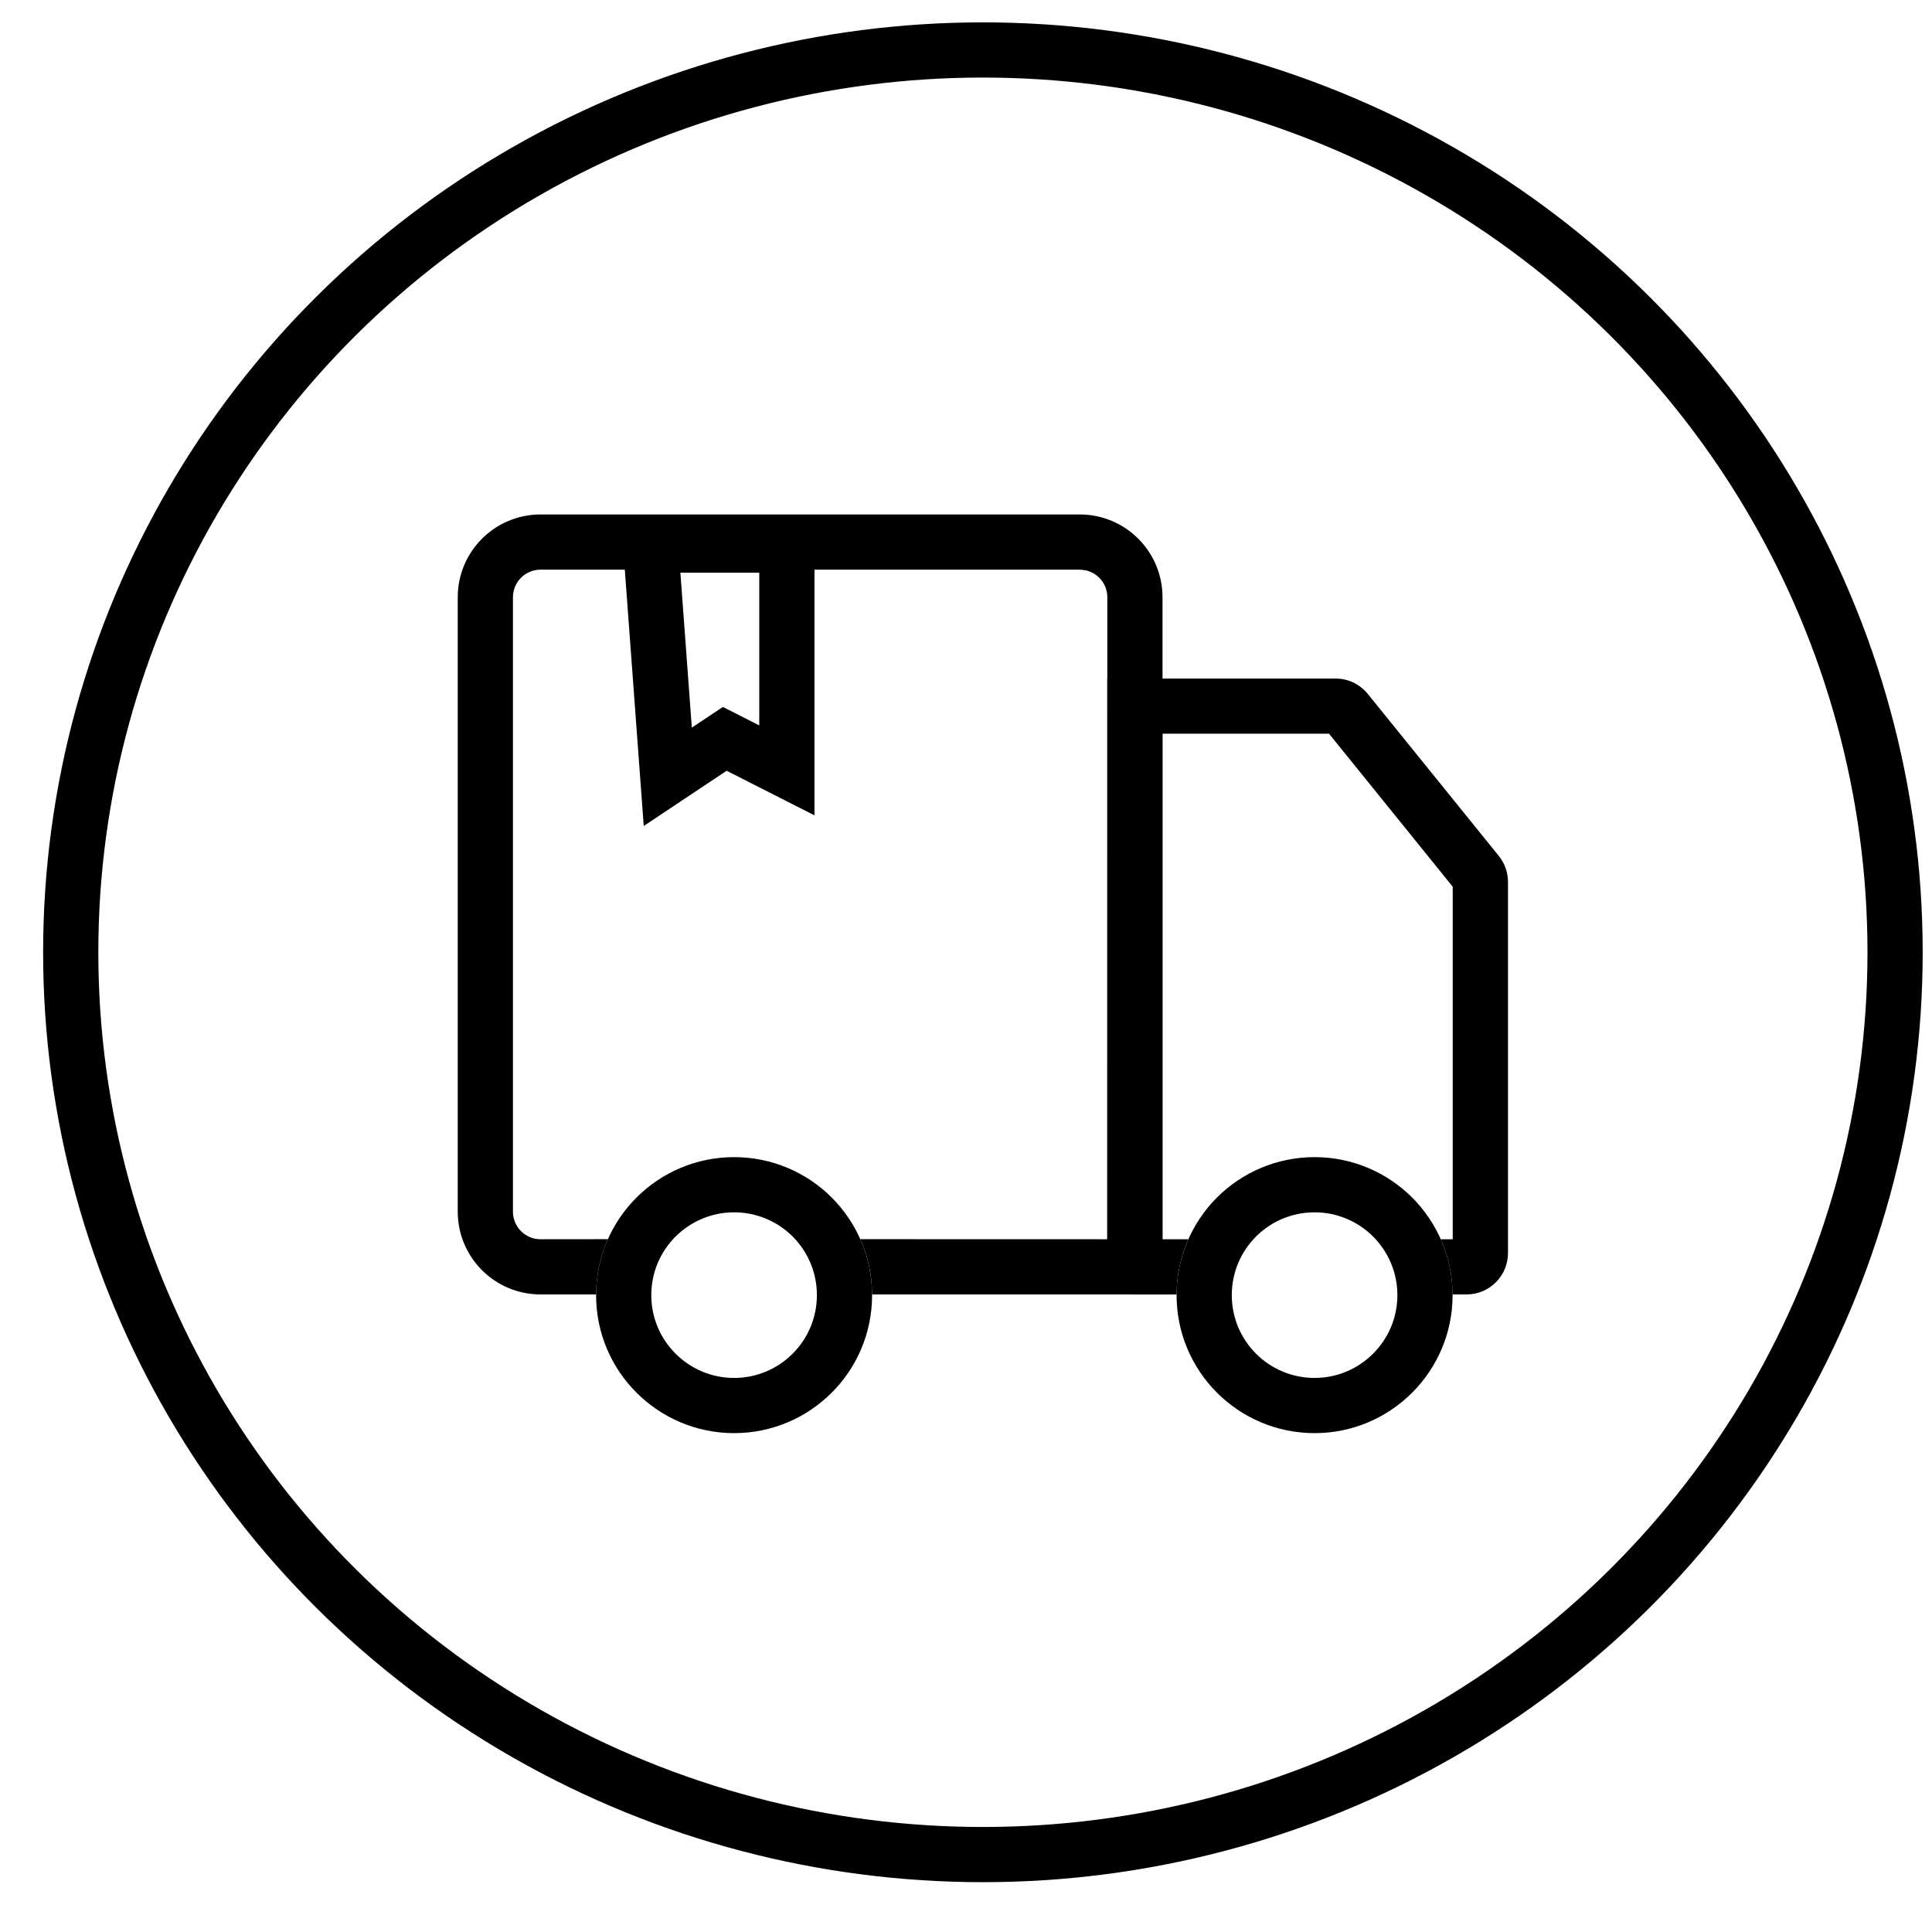
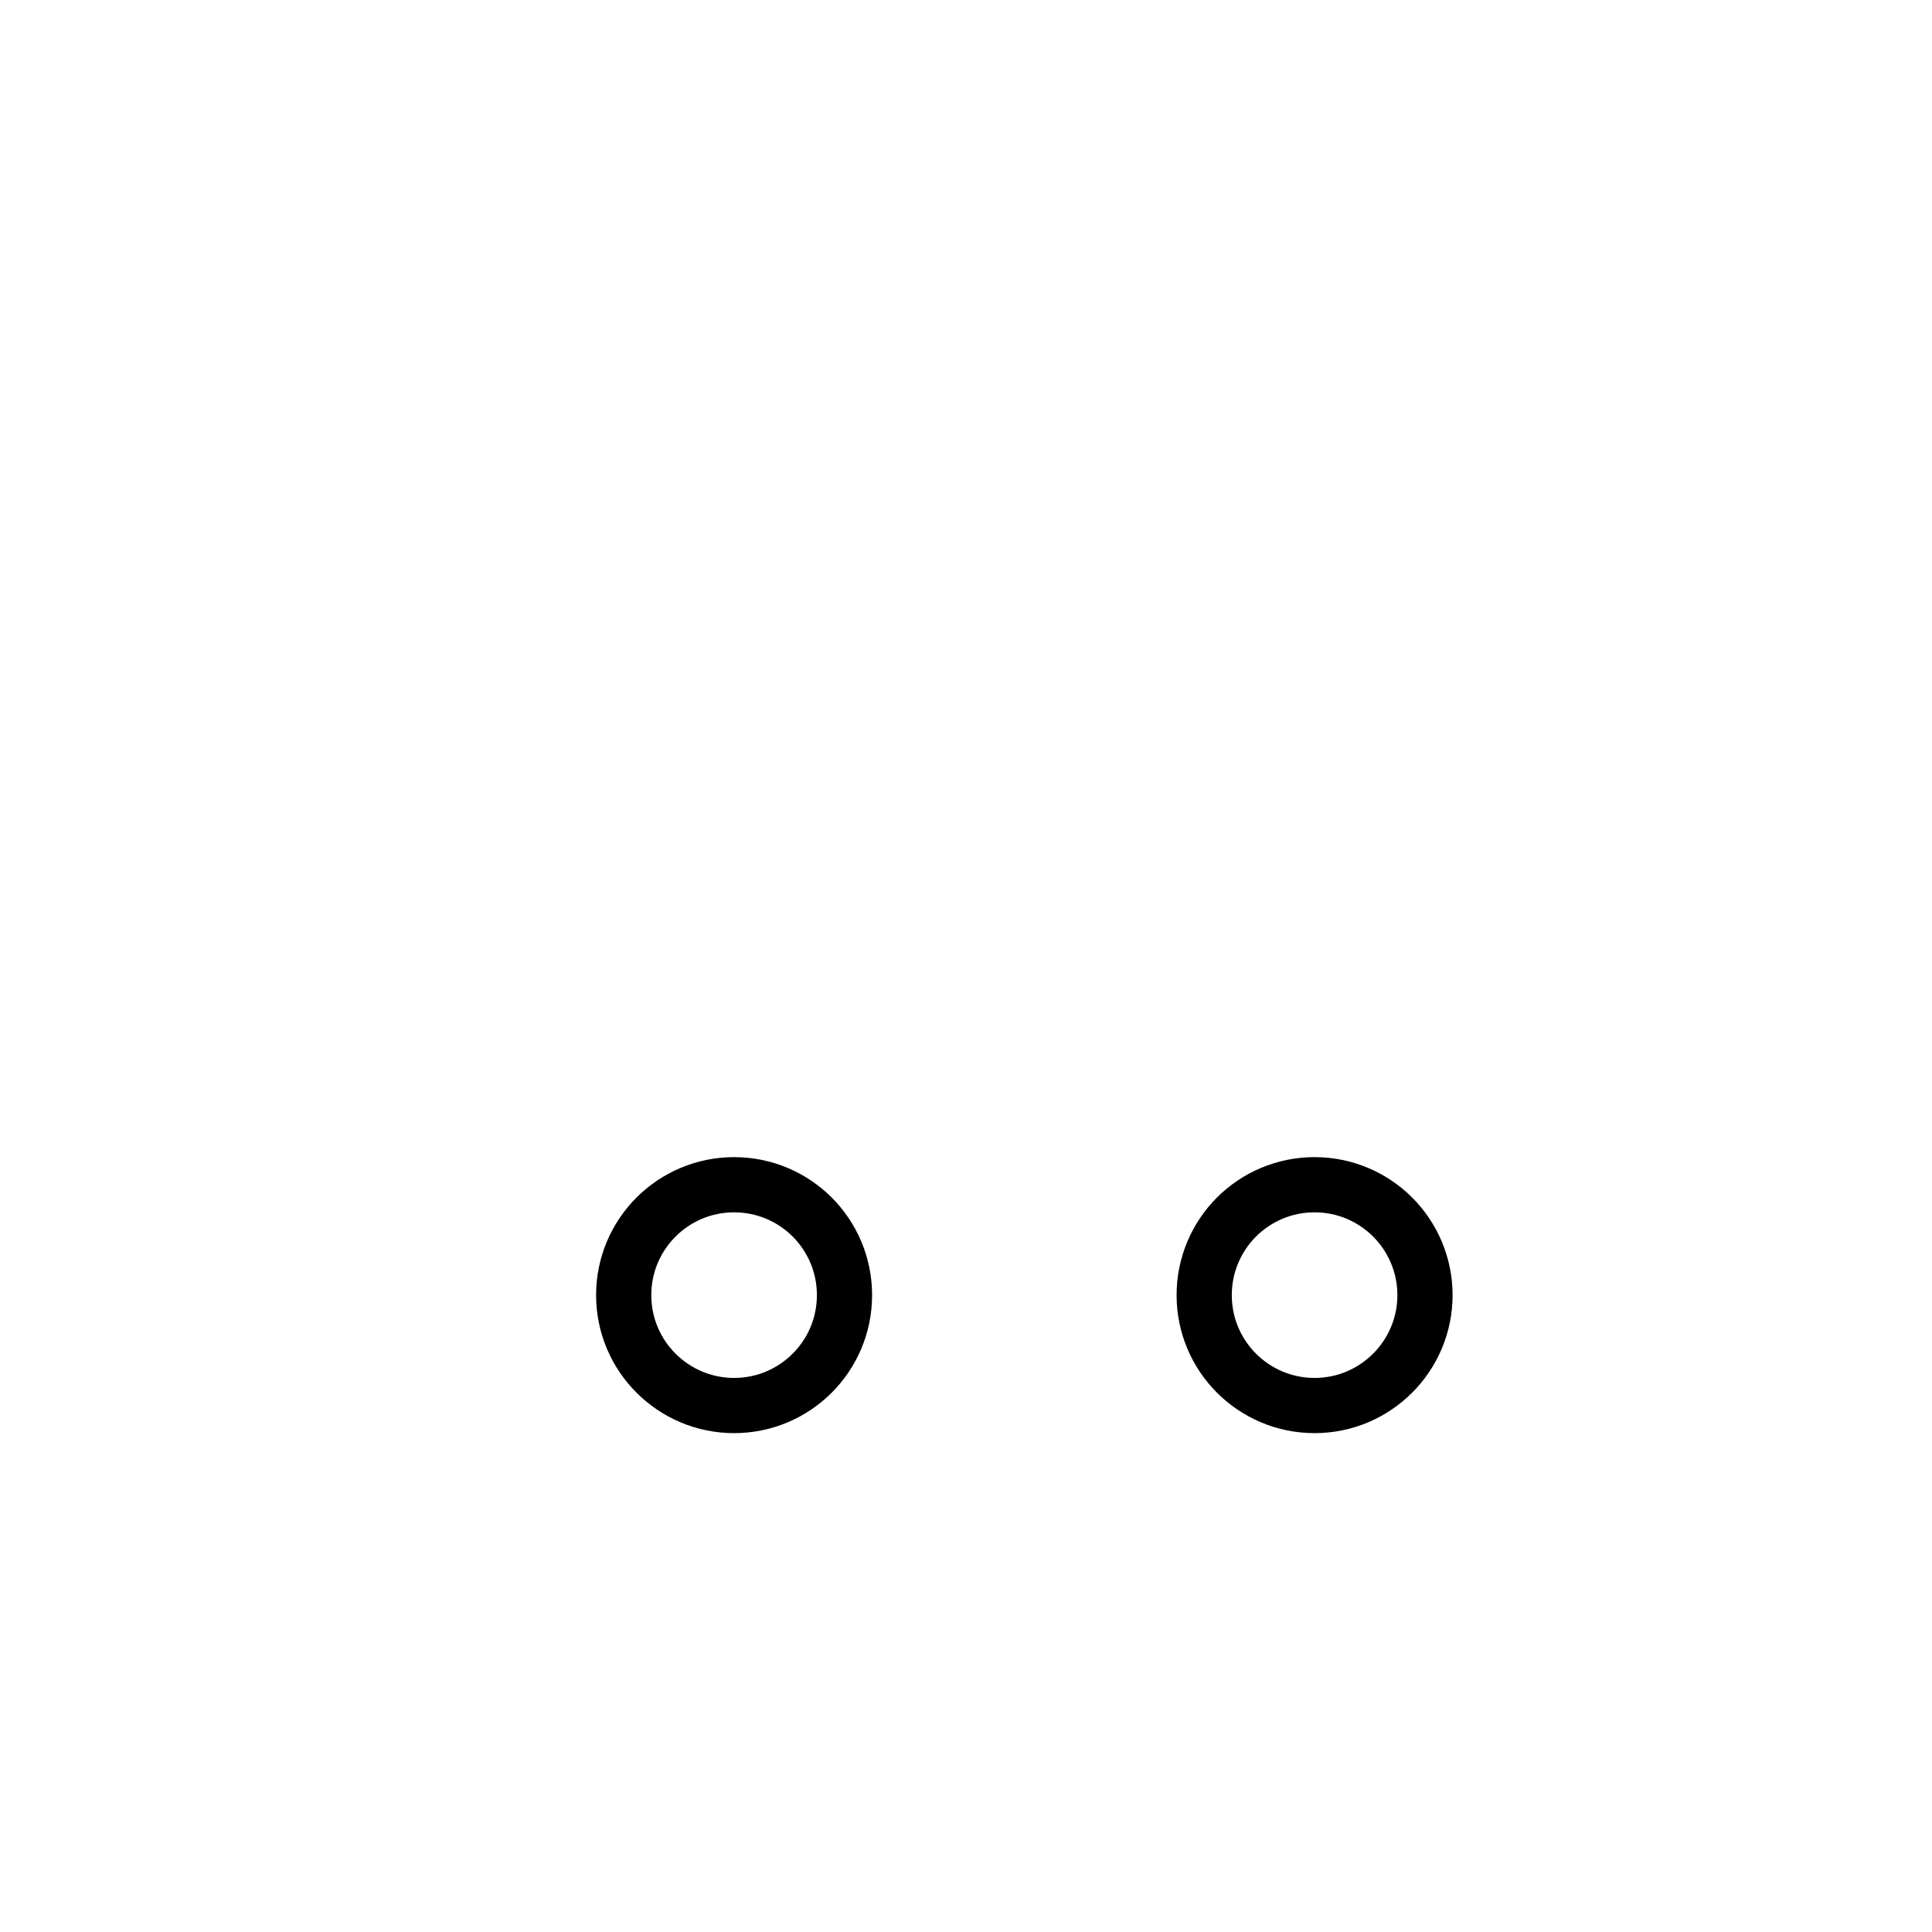
<svg xmlns="http://www.w3.org/2000/svg" width="28px" height="28px" viewBox="0 0 28 28" version="1.1">
  <title>icon-send</title>
  <g id="页面-7" stroke="none" stroke-width="1" fill="none" fill-rule="evenodd">
    <g id="手机花屏1" transform="translate(-207, -4274)">
      <g id="编组-7" transform="translate(194.807, 4268)">
        <g id="icon-send" transform="translate(12.818, 6.324)">
-           <path d="M15.023,7.132 C15.686,7.132 16.223,7.669 16.223,8.332 L16.223,18.436 L12.014,18.436 L12.009,18.297 C11.992,18.063 11.934,17.84 11.843,17.635 L15.422,17.636 L15.423,8.332 C15.423,8.138 15.286,7.977 15.103,7.94 L15.023,7.932 L7.209,7.932 C6.988,7.932 6.809,8.111 6.809,8.332 L6.809,17.236 C6.809,17.457 6.988,17.636 7.209,17.636 L8.185,17.635 C8.077,17.88 8.016,18.151 8.014,18.436 L7.209,18.436 C6.546,18.436 6.009,17.899 6.009,17.236 L6.009,8.332 C6.009,7.669 6.546,7.132 7.209,7.132 Z" id="形状结合" fill="#000000" fill-rule="nonzero" />
-           <ellipse id="椭圆形备份-22" stroke="#000000" stroke-width="0.8" cx="13.62" cy="13.477" rx="13.22" ry="13.077" />
-           <path d="M10.779,7.576 L10.779,10.841 L9.879,10.384 L9.053,10.934 L8.805,7.576 L10.779,7.576 Z" id="矩形" stroke="#000000" stroke-width="0.8" />
-           <path d="M18.732,9.51 C18.913,9.51 19.084,9.592 19.198,9.733 L21.097,12.081 C21.183,12.188 21.23,12.321 21.23,12.458 L21.23,17.836 C21.23,18.167 20.961,18.436 20.63,18.436 L20.426,18.436 L20.421,18.297 C20.404,18.063 20.346,17.84 20.256,17.636 L20.429,17.636 L20.429,12.527 L18.636,10.309 L16.222,10.309 L16.222,17.636 L16.597,17.636 C16.489,17.881 16.428,18.152 16.427,18.437 L15.423,18.436 L15.423,9.51 Z" id="形状结合" fill="#000000" fill-rule="nonzero" />
          <path d="M10.014,16.846 C10.456,16.846 10.856,17.025 11.146,17.314 C11.435,17.604 11.614,18.004 11.614,18.446 C11.614,18.888 11.435,19.288 11.146,19.577 C10.856,19.867 10.456,20.046 10.014,20.046 C9.573,20.046 9.173,19.867 8.883,19.577 C8.593,19.288 8.414,18.888 8.414,18.446 C8.414,18.004 8.593,17.604 8.883,17.314 C9.173,17.025 9.573,16.846 10.014,16.846 Z" id="椭圆形" stroke="#000000" stroke-width="0.8" />
          <path d="M18.427,16.846 C18.868,16.846 19.268,17.025 19.558,17.314 C19.847,17.604 20.027,18.004 20.027,18.446 C20.027,18.888 19.847,19.288 19.558,19.577 C19.268,19.867 18.868,20.046 18.427,20.046 C17.985,20.046 17.585,19.867 17.295,19.577 C17.006,19.288 16.827,18.888 16.827,18.446 C16.827,18.004 17.006,17.604 17.295,17.314 C17.585,17.025 17.985,16.846 18.427,16.846 Z" id="椭圆形备份" stroke="#000000" stroke-width="0.8" />
        </g>
      </g>
    </g>
  </g>
</svg>